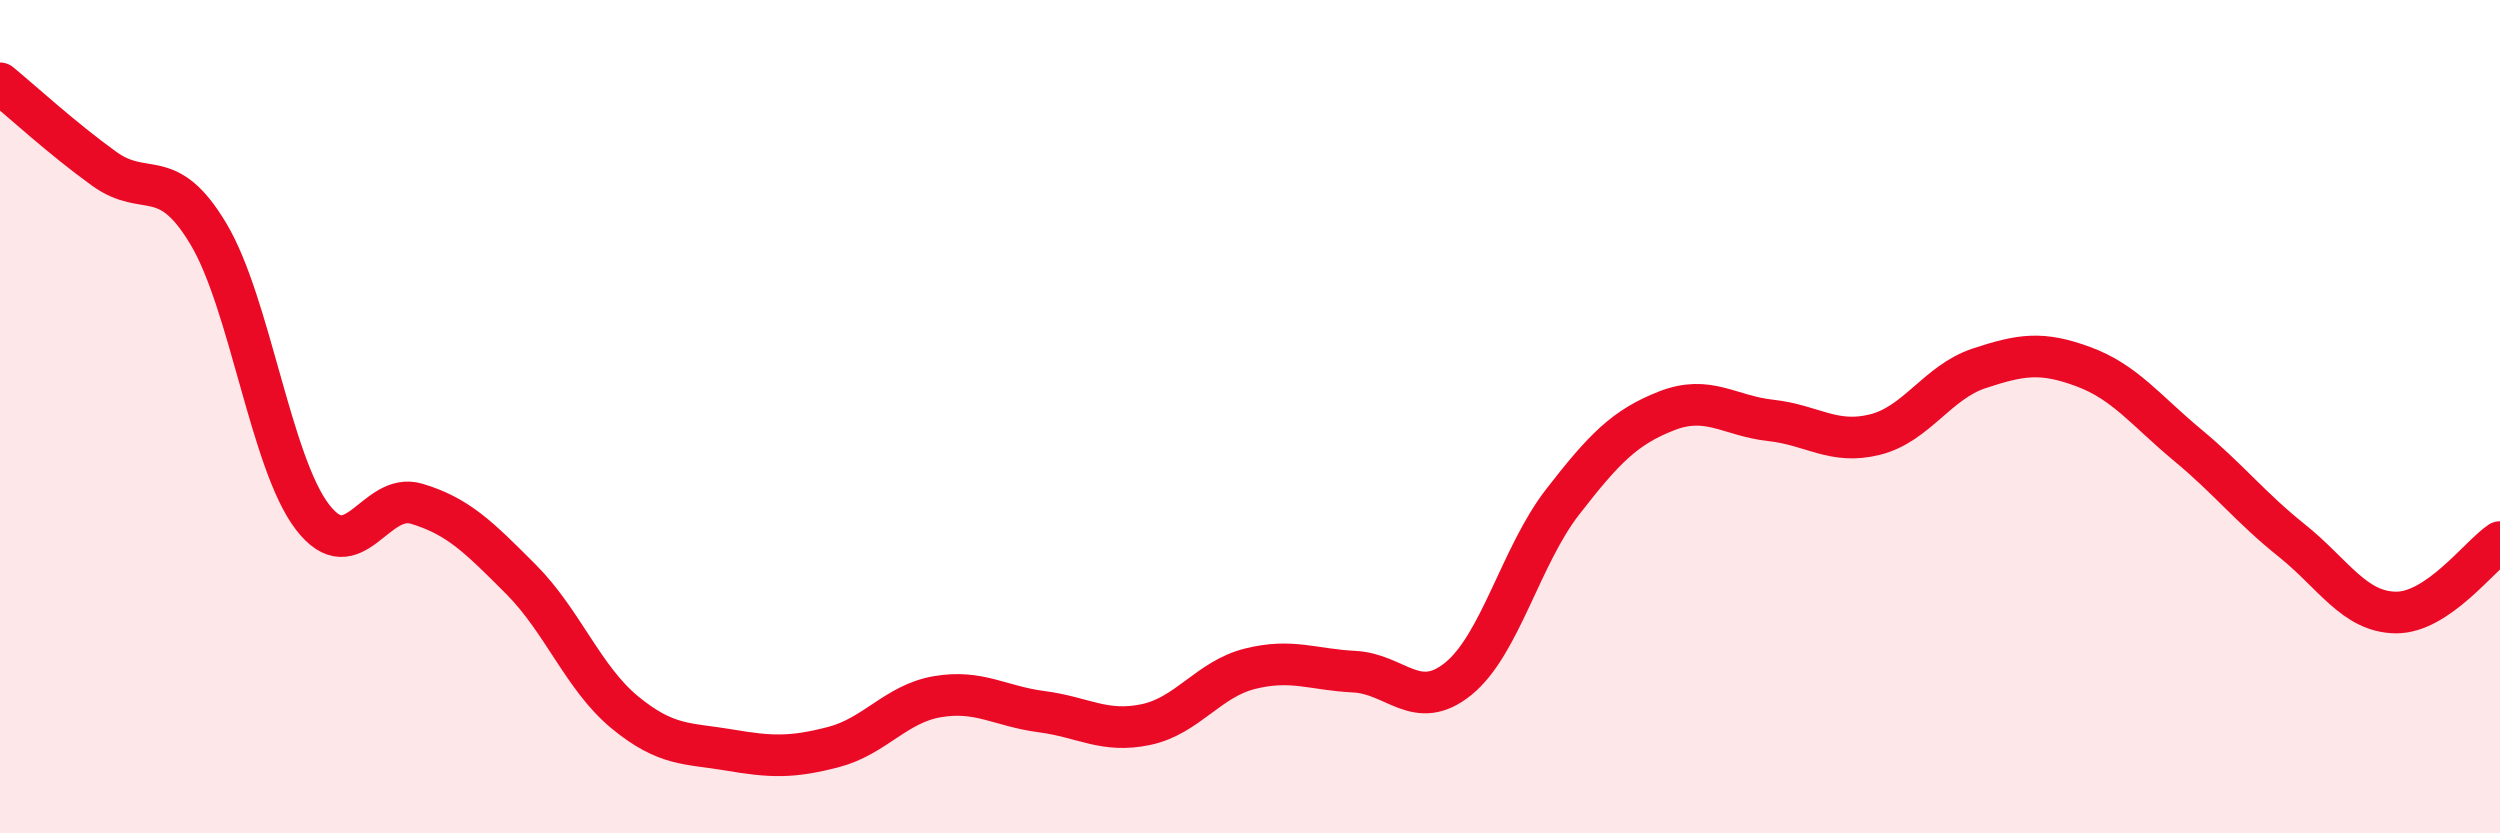
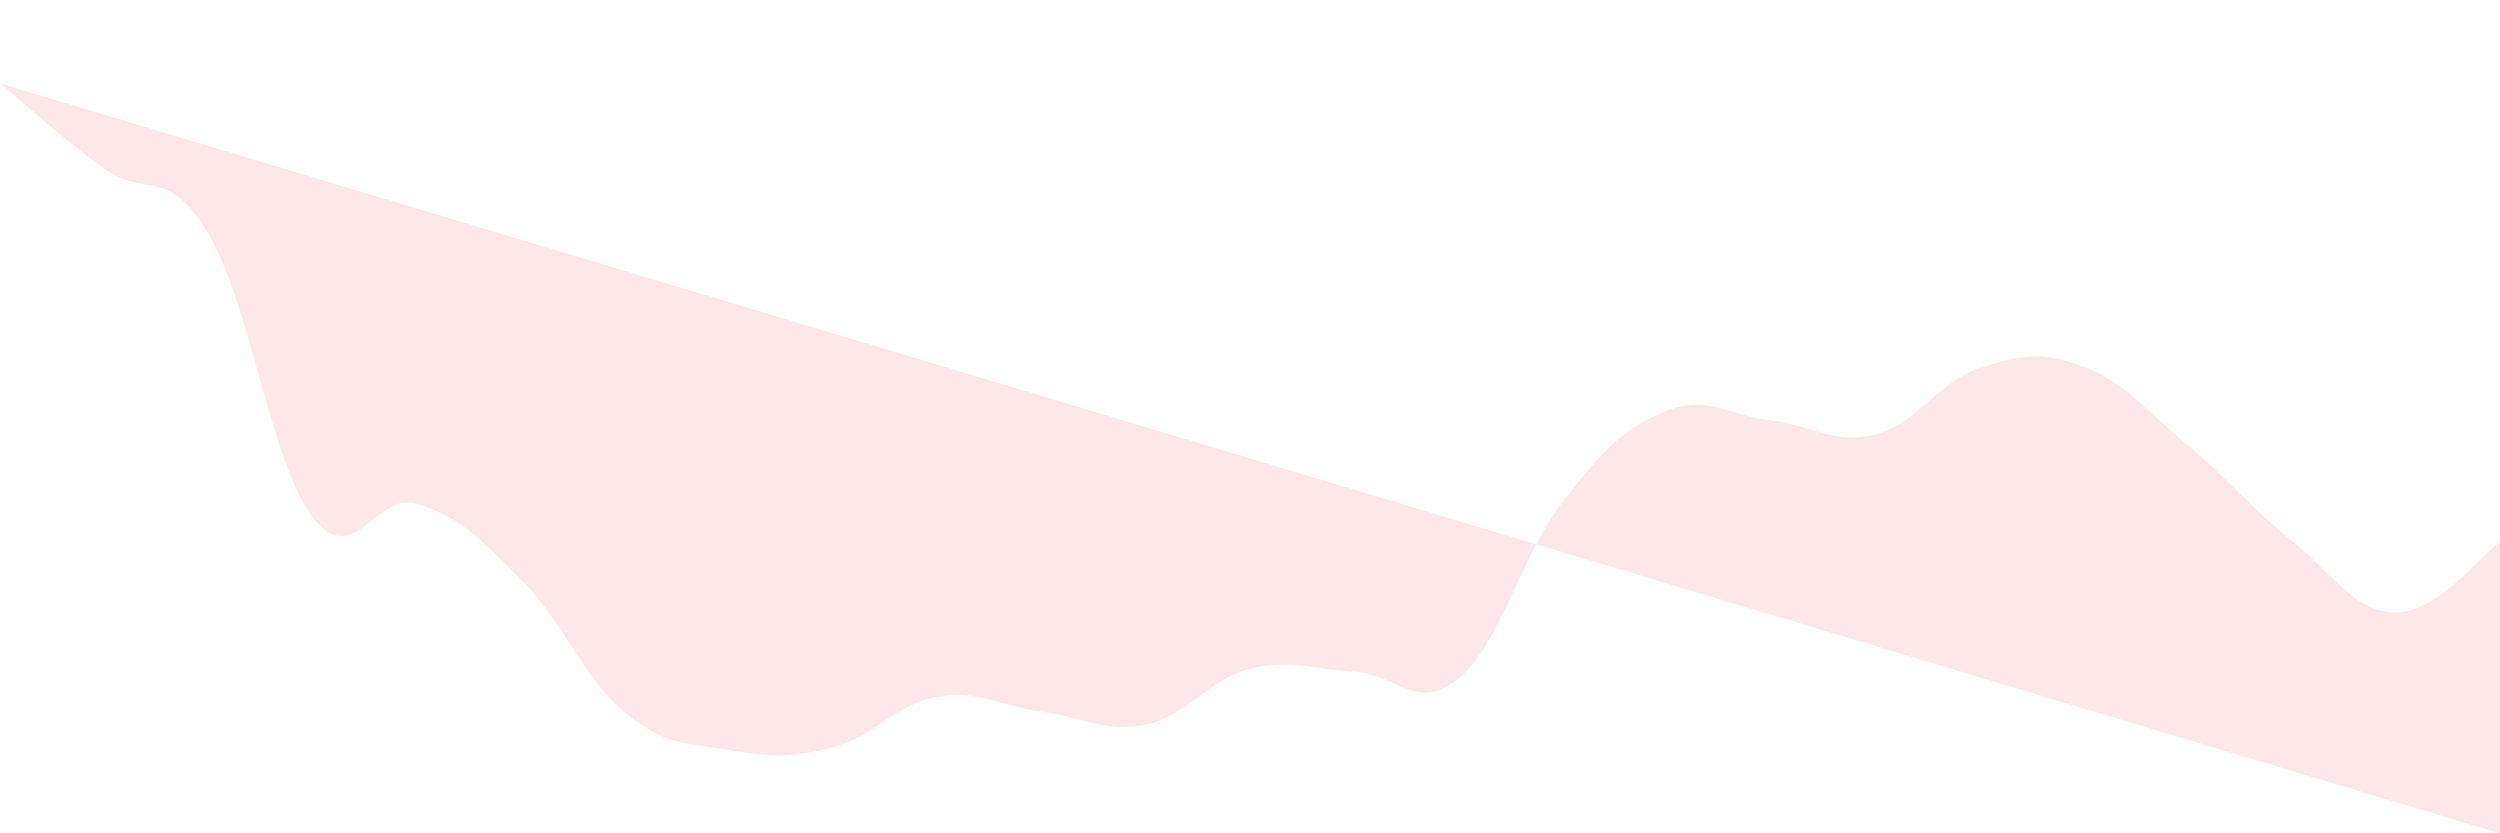
<svg xmlns="http://www.w3.org/2000/svg" width="60" height="20" viewBox="0 0 60 20">
-   <path d="M 0,2 C 0.5,2.41 1.5,3.33 2.5,4.05 C 3.5,4.77 4,3.94 5,5.61 C 6,7.28 6.5,11.11 7.5,12.41 C 8.5,13.71 9,11.79 10,12.09 C 11,12.39 11.5,12.9 12.5,13.9 C 13.5,14.9 14,16.28 15,17.1 C 16,17.92 16.5,17.83 17.5,18 C 18.5,18.17 19,18.19 20,17.93 C 21,17.67 21.5,16.89 22.5,16.72 C 23.5,16.55 24,16.95 25,17.08 C 26,17.21 26.5,17.6 27.5,17.39 C 28.5,17.18 29,16.3 30,16.05 C 31,15.8 31.5,16.07 32.5,16.12 C 33.5,16.17 34,17.1 35,16.29 C 36,15.48 36.5,13.34 37.5,12.05 C 38.5,10.76 39,10.25 40,9.86 C 41,9.47 41.5,9.98 42.5,10.09 C 43.5,10.2 44,10.68 45,10.43 C 46,10.18 46.5,9.17 47.5,8.84 C 48.5,8.51 49,8.43 50,8.8 C 51,9.17 51.5,9.85 52.5,10.68 C 53.5,11.51 54,12.17 55,12.97 C 56,13.77 56.5,14.69 57.5,14.7 C 58.5,14.71 59.5,13.35 60,13.01L60 20L0 20Z" fill="#EB0A25" opacity="0.1" stroke-linecap="round" stroke-linejoin="round" />
-   <path d="M 0,2 C 0.5,2.41 1.5,3.33 2.5,4.05 C 3.5,4.77 4,3.94 5,5.61 C 6,7.28 6.5,11.11 7.5,12.41 C 8.5,13.71 9,11.79 10,12.09 C 11,12.39 11.5,12.9 12.5,13.9 C 13.5,14.9 14,16.28 15,17.1 C 16,17.92 16.5,17.83 17.5,18 C 18.5,18.17 19,18.19 20,17.93 C 21,17.67 21.5,16.89 22.5,16.72 C 23.5,16.55 24,16.95 25,17.08 C 26,17.21 26.5,17.6 27.5,17.39 C 28.5,17.18 29,16.3 30,16.05 C 31,15.8 31.5,16.07 32.5,16.12 C 33.5,16.17 34,17.1 35,16.29 C 36,15.48 36.5,13.34 37.5,12.05 C 38.5,10.76 39,10.25 40,9.86 C 41,9.47 41.5,9.98 42.5,10.09 C 43.5,10.2 44,10.68 45,10.43 C 46,10.18 46.5,9.17 47.5,8.84 C 48.5,8.51 49,8.43 50,8.8 C 51,9.17 51.5,9.85 52.5,10.68 C 53.5,11.51 54,12.17 55,12.97 C 56,13.77 56.5,14.69 57.5,14.7 C 58.5,14.71 59.5,13.35 60,13.01" stroke="#EB0A25" stroke-width="1" fill="none" stroke-linecap="round" stroke-linejoin="round" />
+   <path d="M 0,2 C 0.5,2.41 1.5,3.33 2.5,4.05 C 3.5,4.77 4,3.94 5,5.61 C 6,7.28 6.5,11.11 7.5,12.41 C 8.5,13.71 9,11.79 10,12.09 C 11,12.39 11.5,12.9 12.5,13.9 C 13.5,14.9 14,16.28 15,17.1 C 16,17.92 16.5,17.83 17.5,18 C 18.5,18.17 19,18.19 20,17.93 C 21,17.67 21.5,16.89 22.5,16.72 C 23.5,16.55 24,16.95 25,17.08 C 26,17.21 26.5,17.6 27.5,17.39 C 28.5,17.18 29,16.3 30,16.05 C 31,15.8 31.5,16.07 32.5,16.12 C 33.5,16.17 34,17.1 35,16.29 C 36,15.48 36.5,13.34 37.5,12.05 C 38.5,10.76 39,10.25 40,9.86 C 41,9.47 41.5,9.98 42.5,10.09 C 43.5,10.2 44,10.68 45,10.43 C 46,10.18 46.5,9.17 47.5,8.84 C 48.5,8.51 49,8.43 50,8.8 C 51,9.17 51.5,9.85 52.5,10.68 C 53.5,11.51 54,12.17 55,12.97 C 56,13.77 56.5,14.69 57.5,14.7 C 58.5,14.71 59.5,13.35 60,13.01L60 20Z" fill="#EB0A25" opacity="0.1" stroke-linecap="round" stroke-linejoin="round" />
</svg>